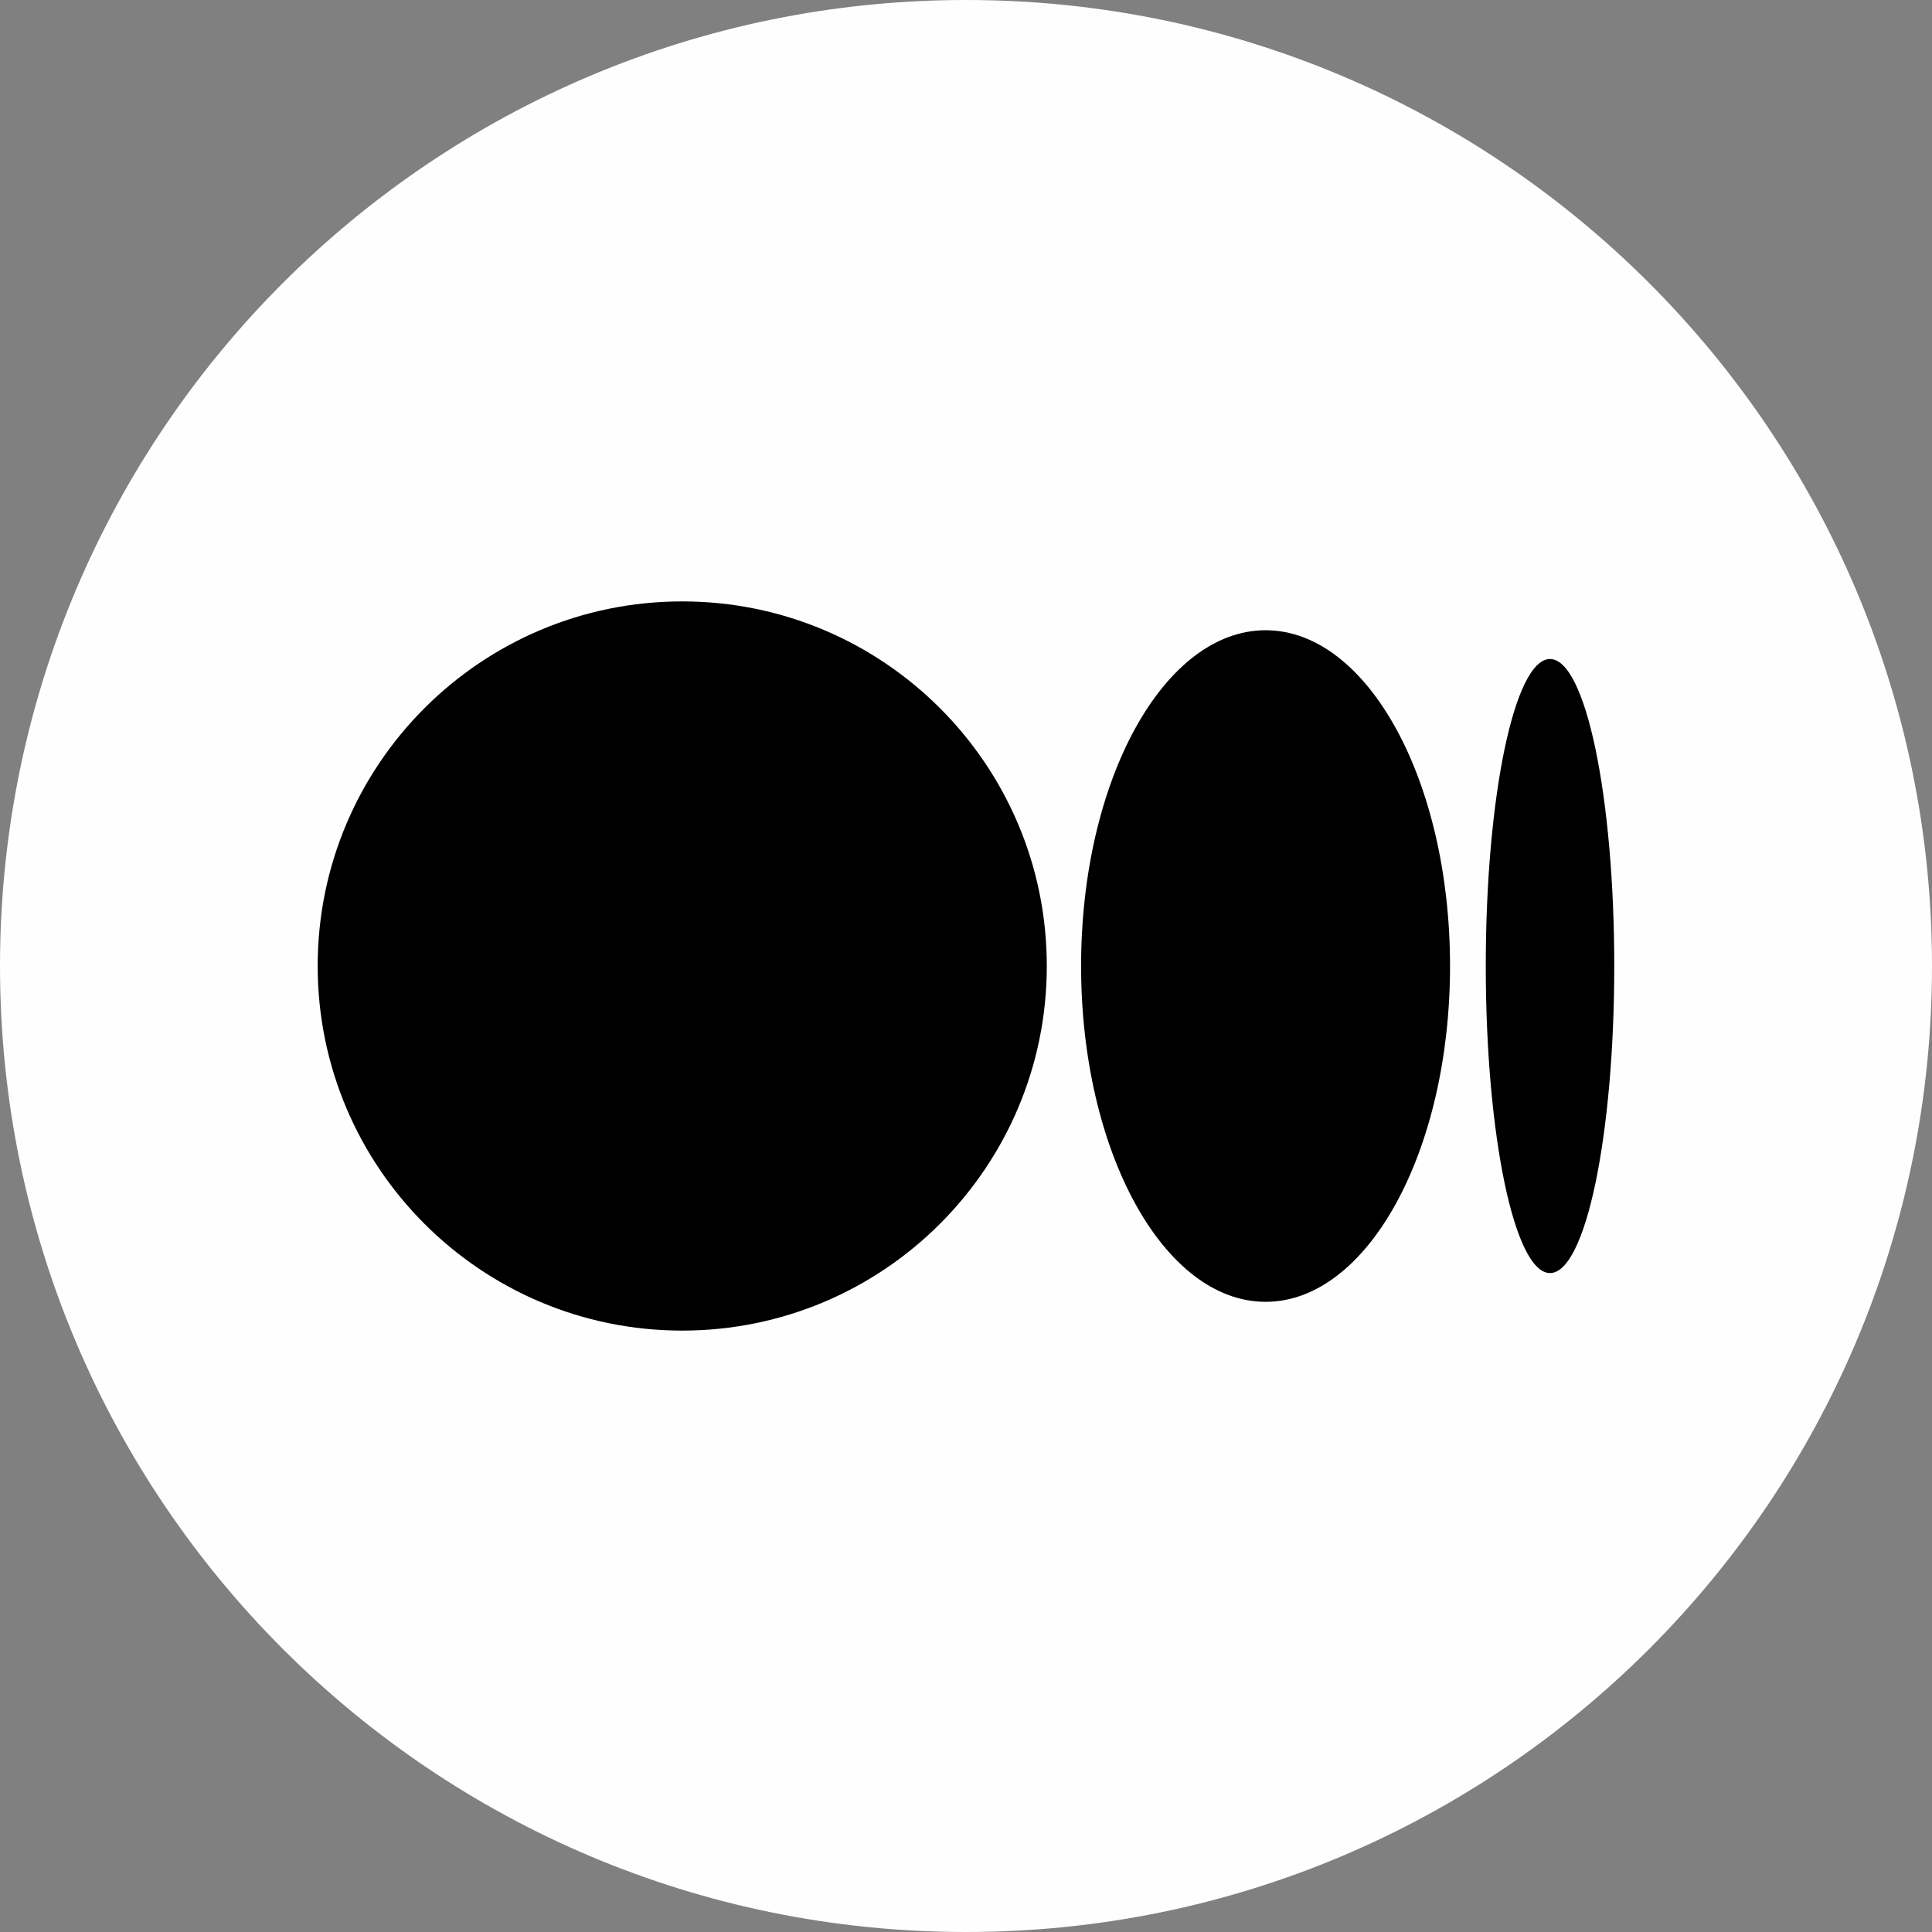
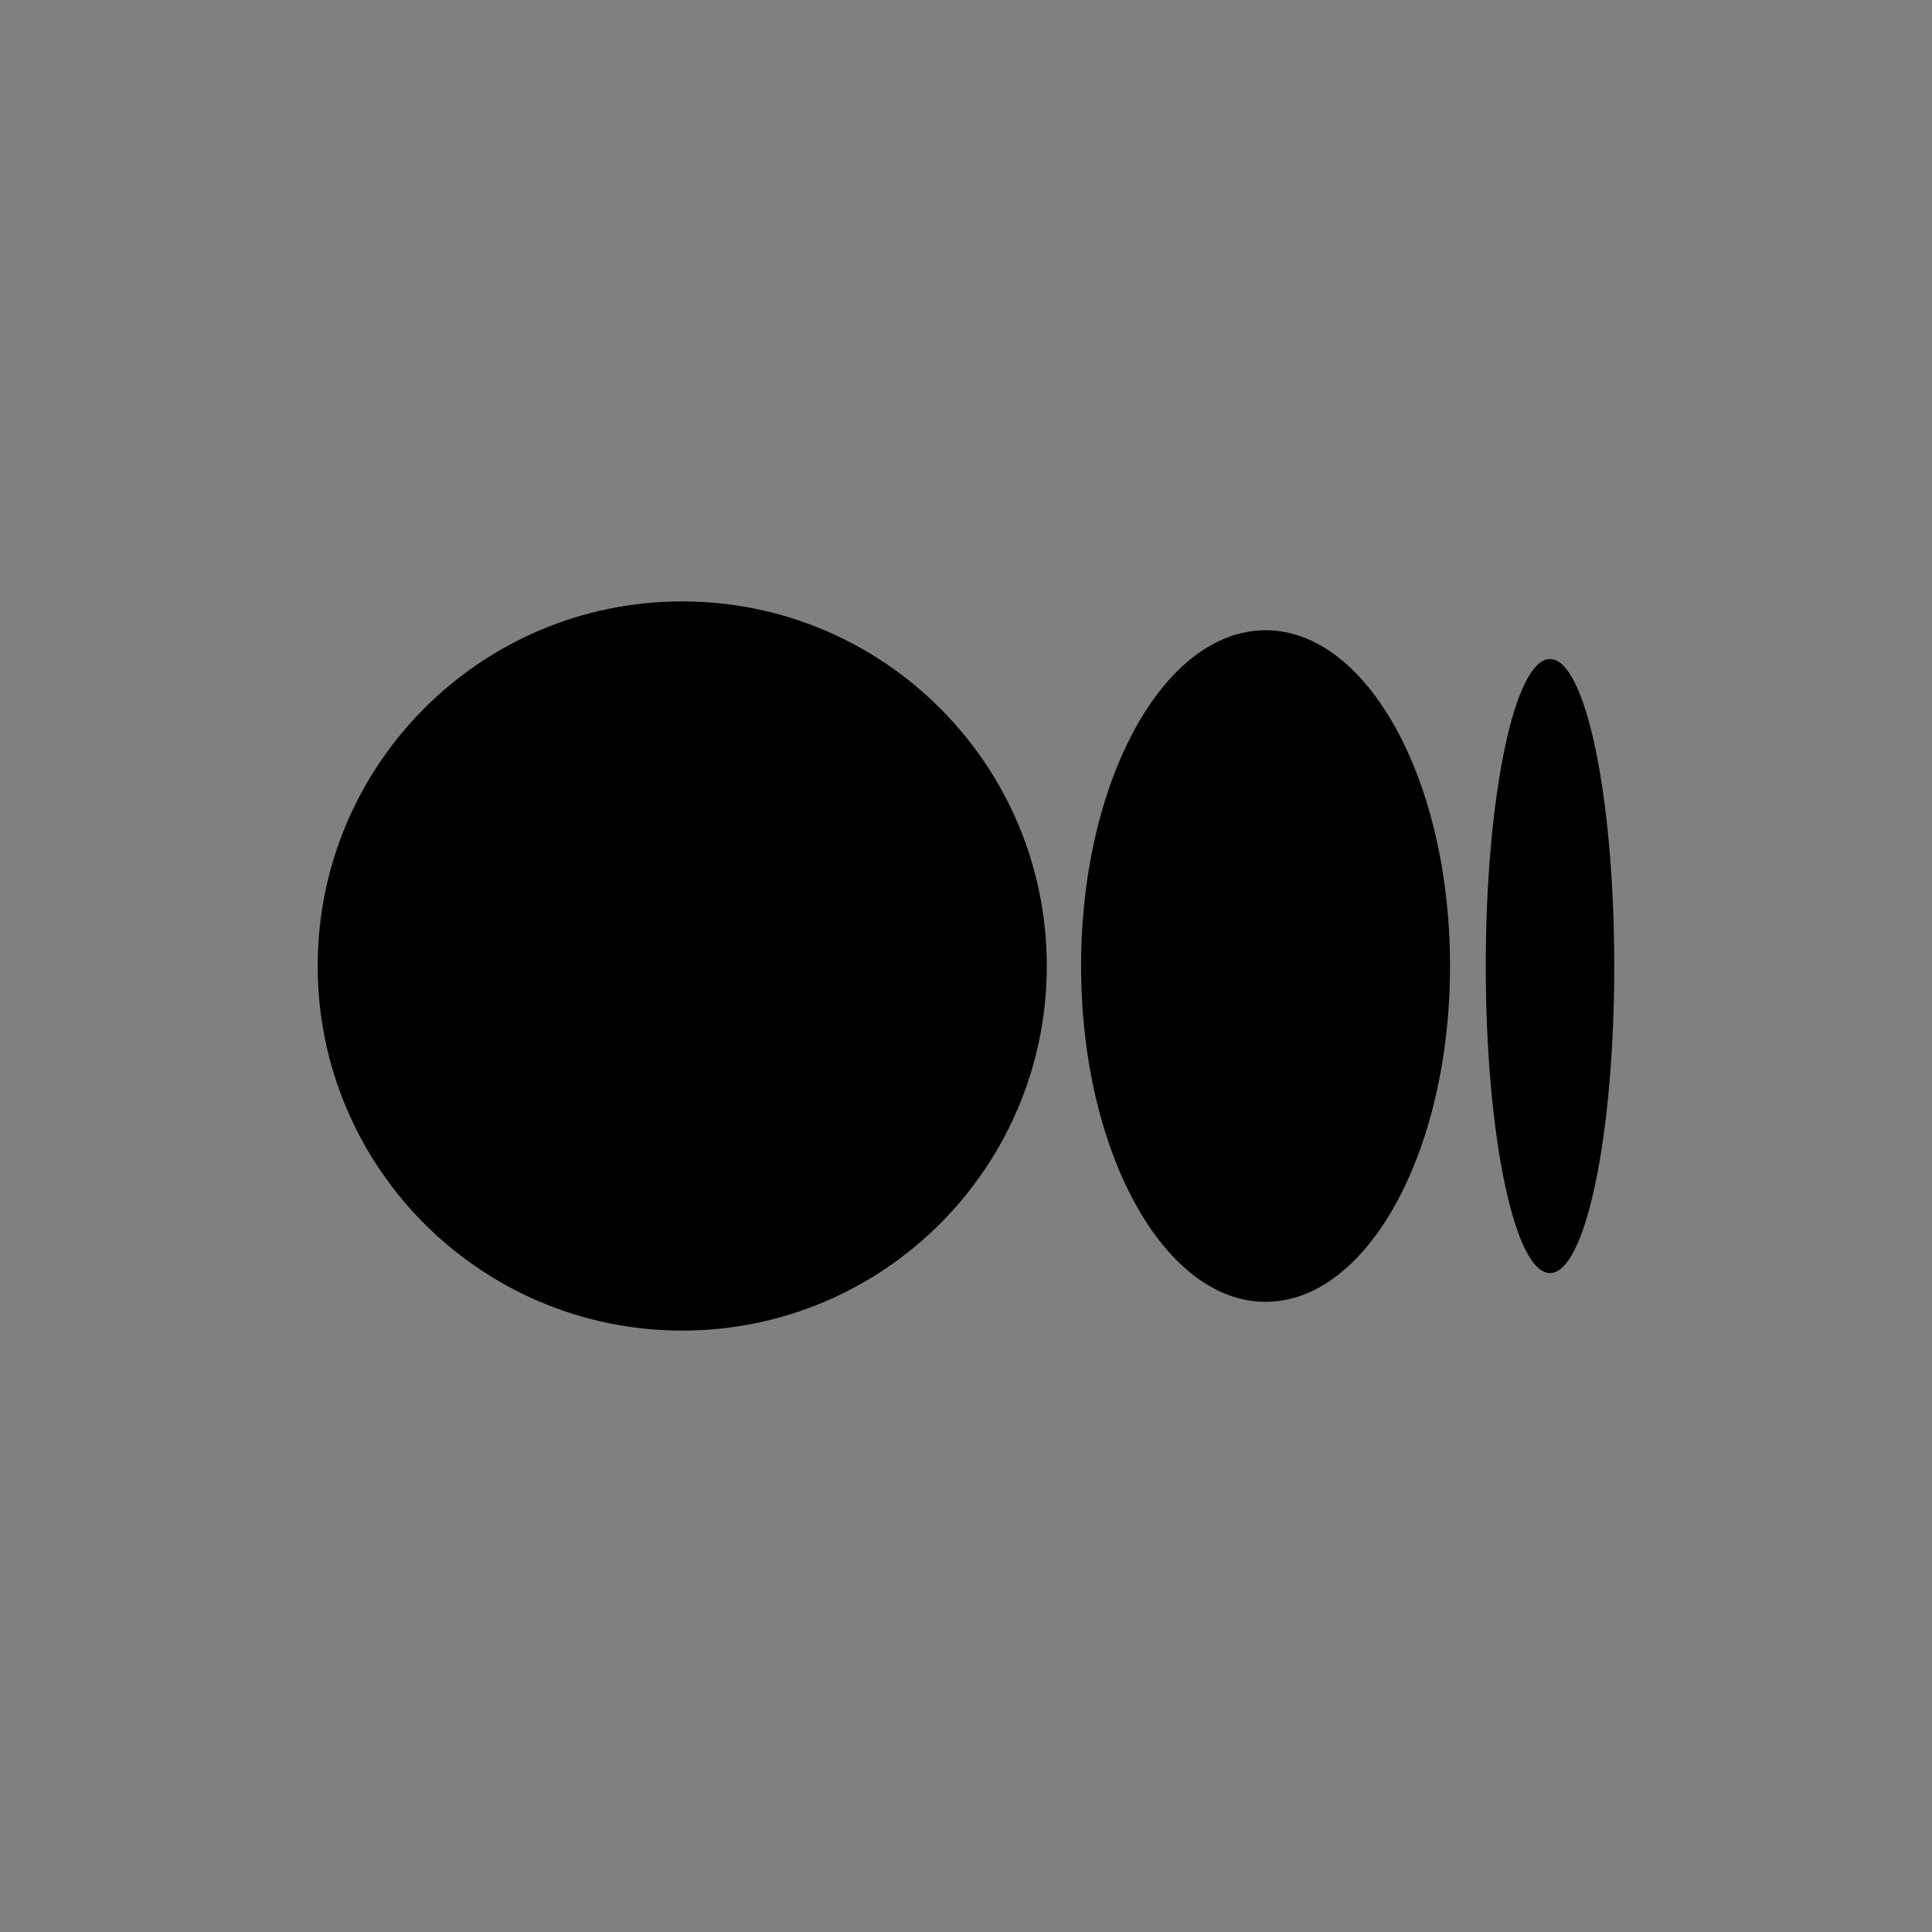
<svg xmlns="http://www.w3.org/2000/svg" width="28" height="28" viewBox="0 0 28 28" fill="none">
  <rect x="0" y="0" width="28" height="28" fill="#808080" stroke="none" />
  <g clip-path="url(#clip0_573_29)">
-     <path fill-rule="evenodd" clip-rule="evenodd" d="M14 0C21.732 0 28 6.268 28 14C28 21.732 21.732 28 14 28C6.268 28 0 21.732 0 14C0 6.268 6.268 0 14 0Z" fill="#FEFEFE" />
    <path fill-rule="evenodd" clip-rule="evenodd" d="M9.887 8.716C12.805 8.716 15.171 11.082 15.171 14C15.171 16.918 12.805 19.284 9.887 19.284C6.969 19.284 4.604 16.918 4.604 14C4.604 11.082 6.969 8.716 9.887 8.716ZM22.464 9.551C22.979 9.551 23.395 11.543 23.395 14C23.395 16.457 22.979 18.45 22.464 18.45C21.95 18.45 21.533 16.457 21.533 14C21.533 11.543 21.95 9.551 22.464 9.551ZM18.342 9.134C19.818 9.134 21.015 11.312 21.015 14C21.015 16.688 19.818 18.867 18.342 18.867C16.865 18.867 15.668 16.688 15.668 14C15.668 11.312 16.865 9.134 18.342 9.134Z" fill="black" />
  </g>
  <defs>
    <clipPath id="clip0_573_29">
      <rect width="28" height="28" fill="white" />
    </clipPath>
  </defs>
</svg>